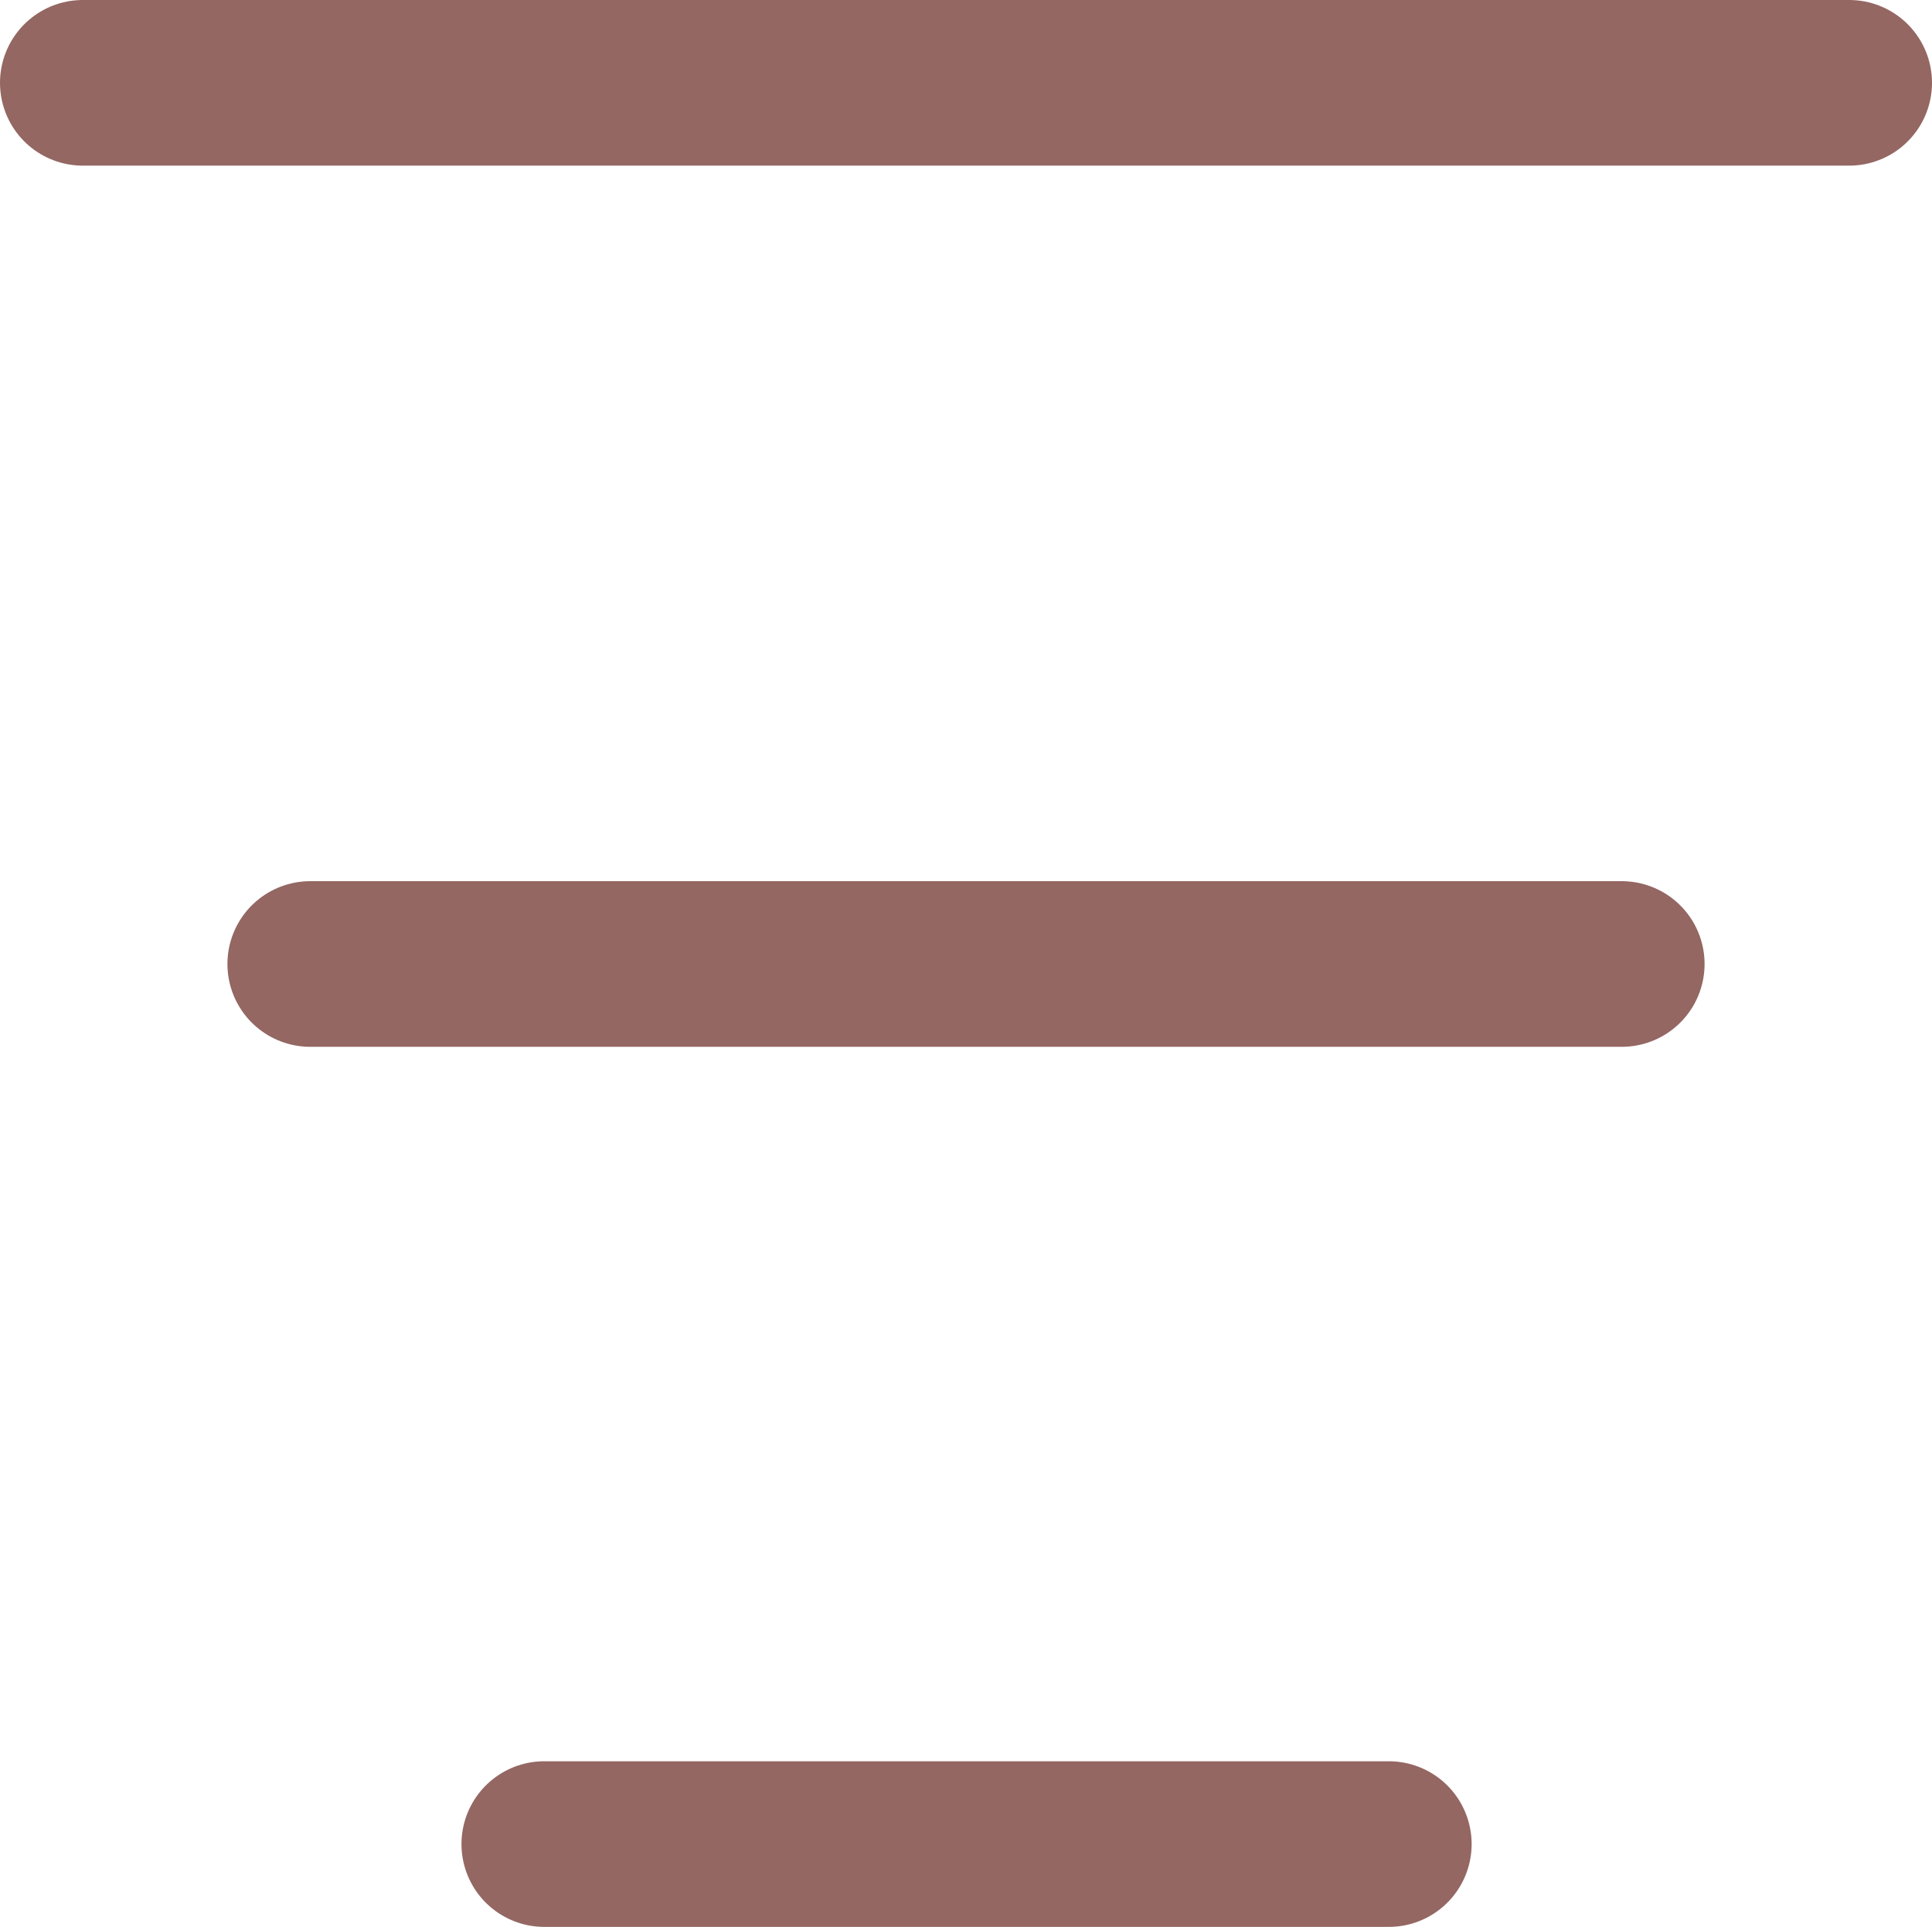
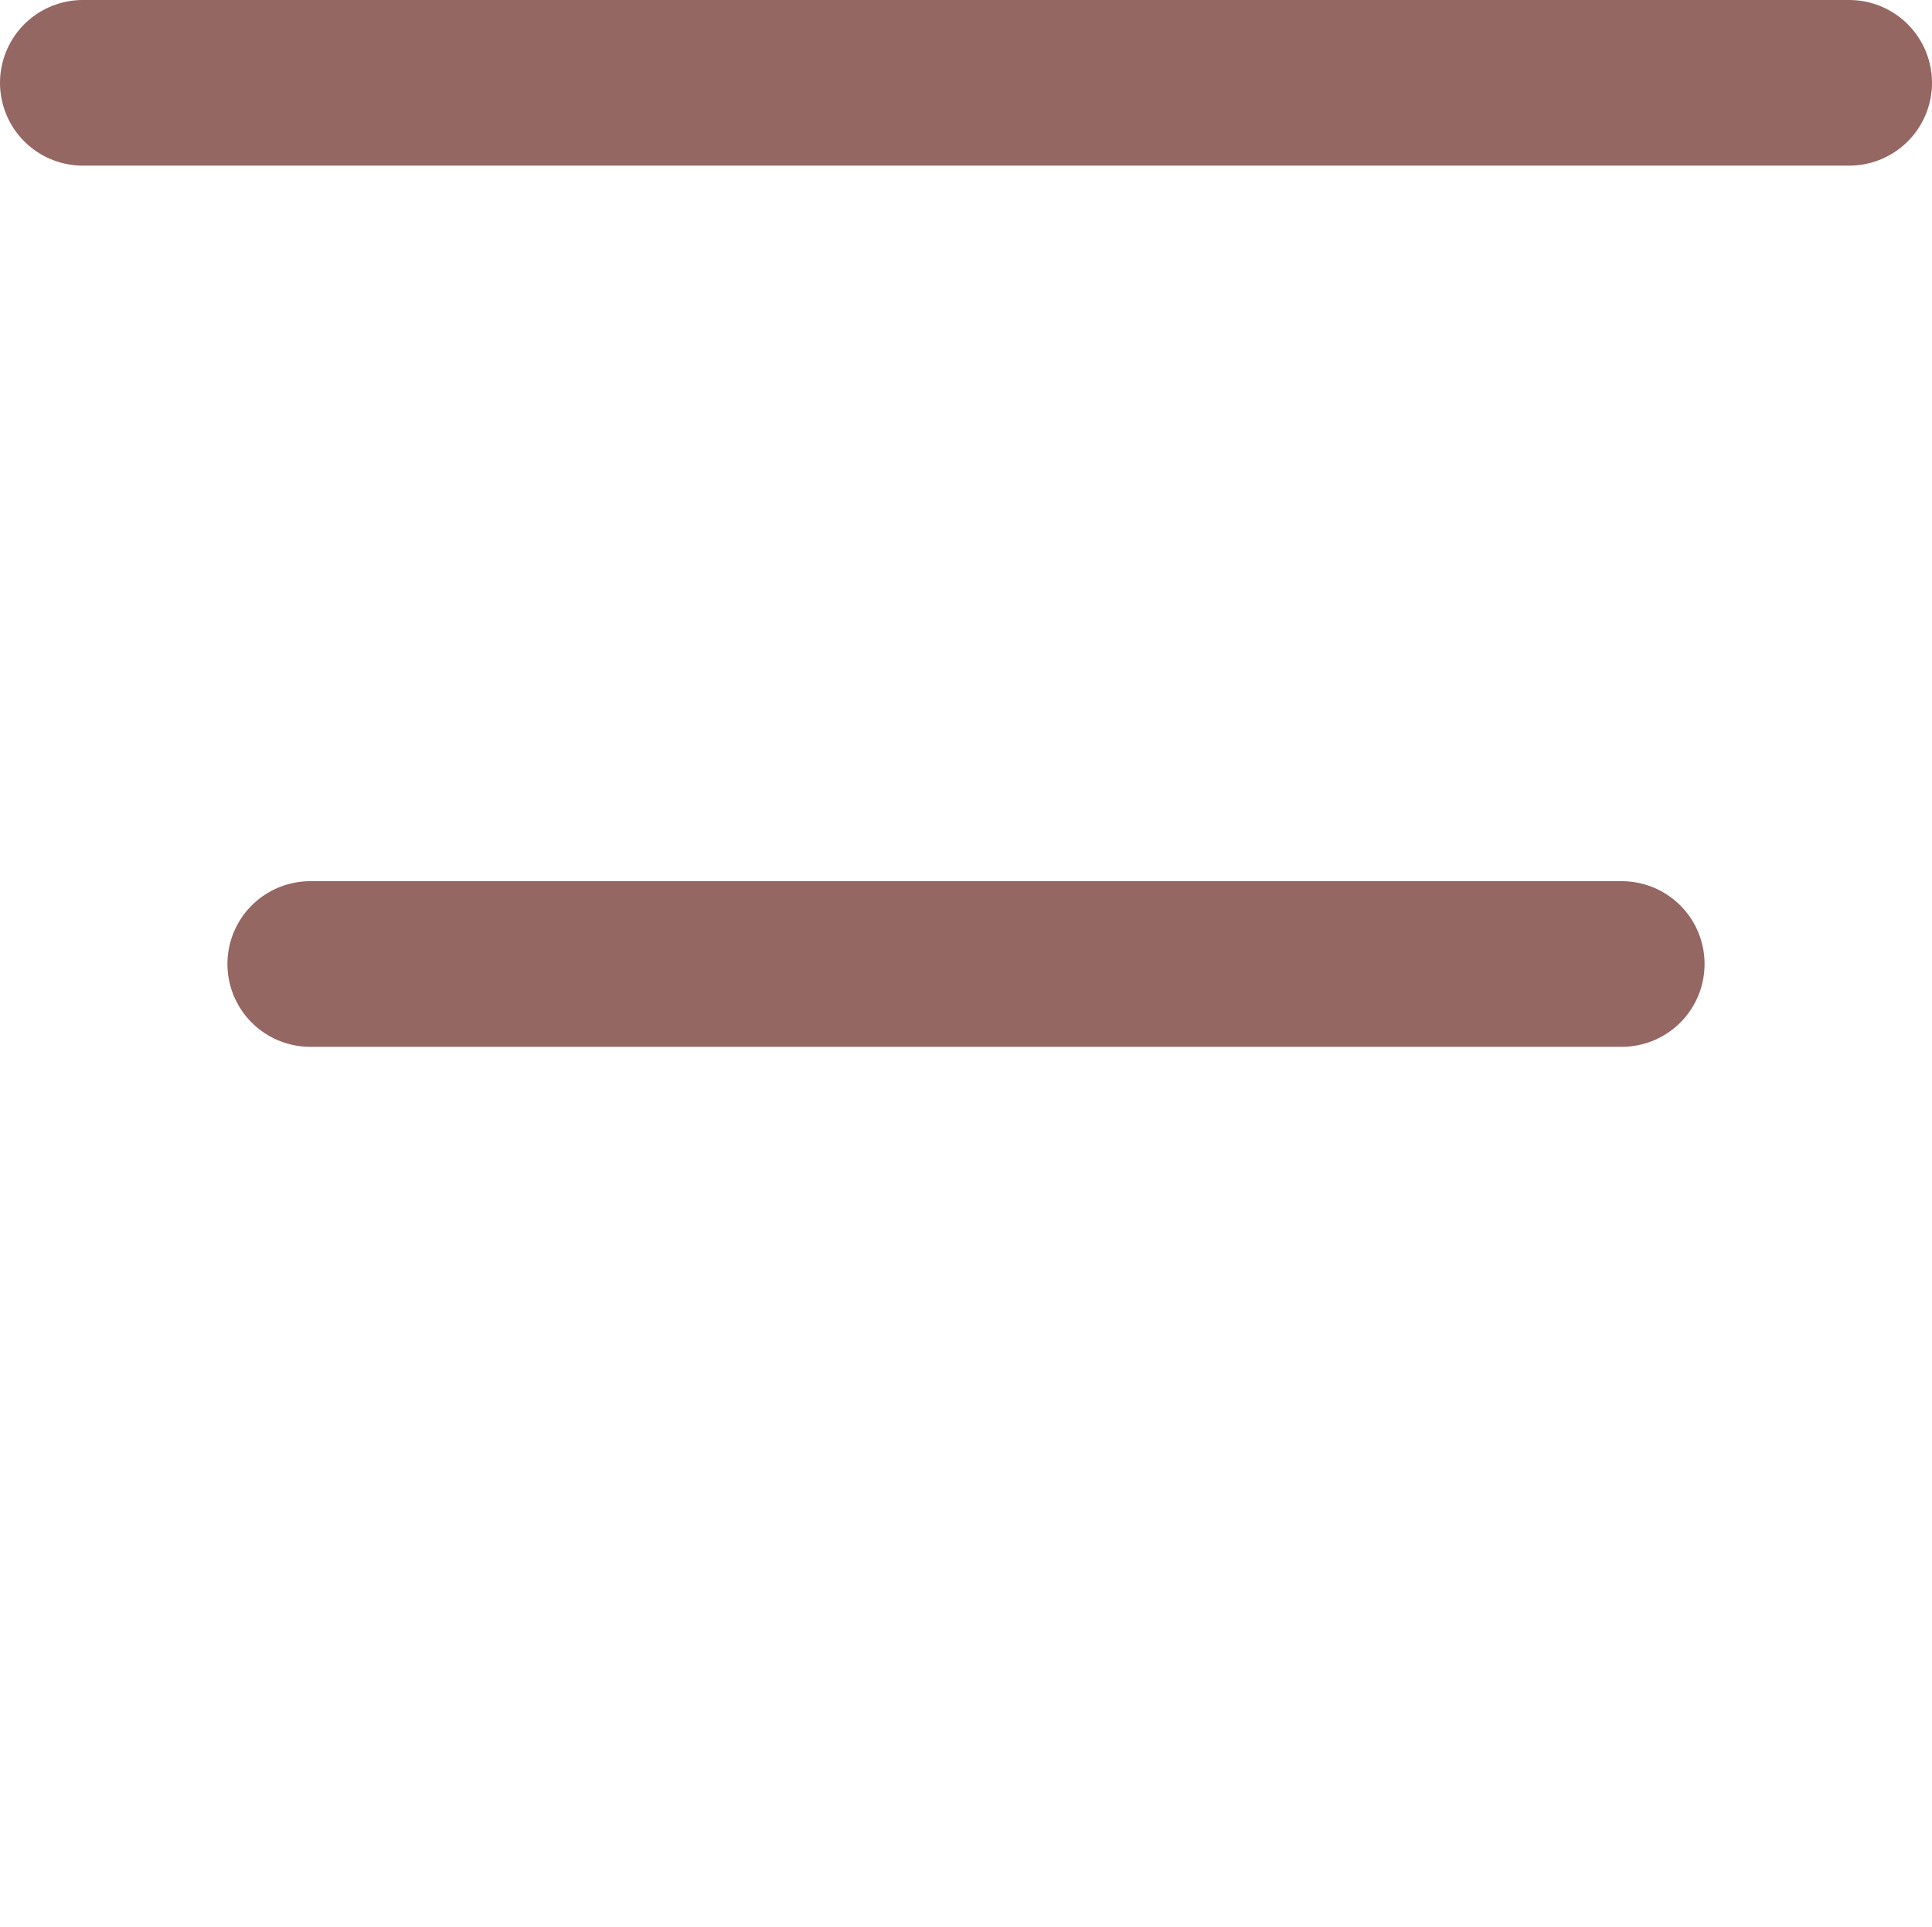
<svg xmlns="http://www.w3.org/2000/svg" viewBox="0 0 17.5 17.45">
  <defs>
    <style>.a{fill:none;stroke:#946762;stroke-linecap:round;stroke-linejoin:round;stroke-width:1.5px;}</style>
  </defs>
  <line class="a" x1="0.75" y1="0.75" x2="16.75" y2="0.75" />
-   <line class="a" x1="4.93" y1="16.7" x2="12.58" y2="16.7" />
  <line class="a" x1="2.81" y1="8.73" x2="14.69" y2="8.73" />
</svg>